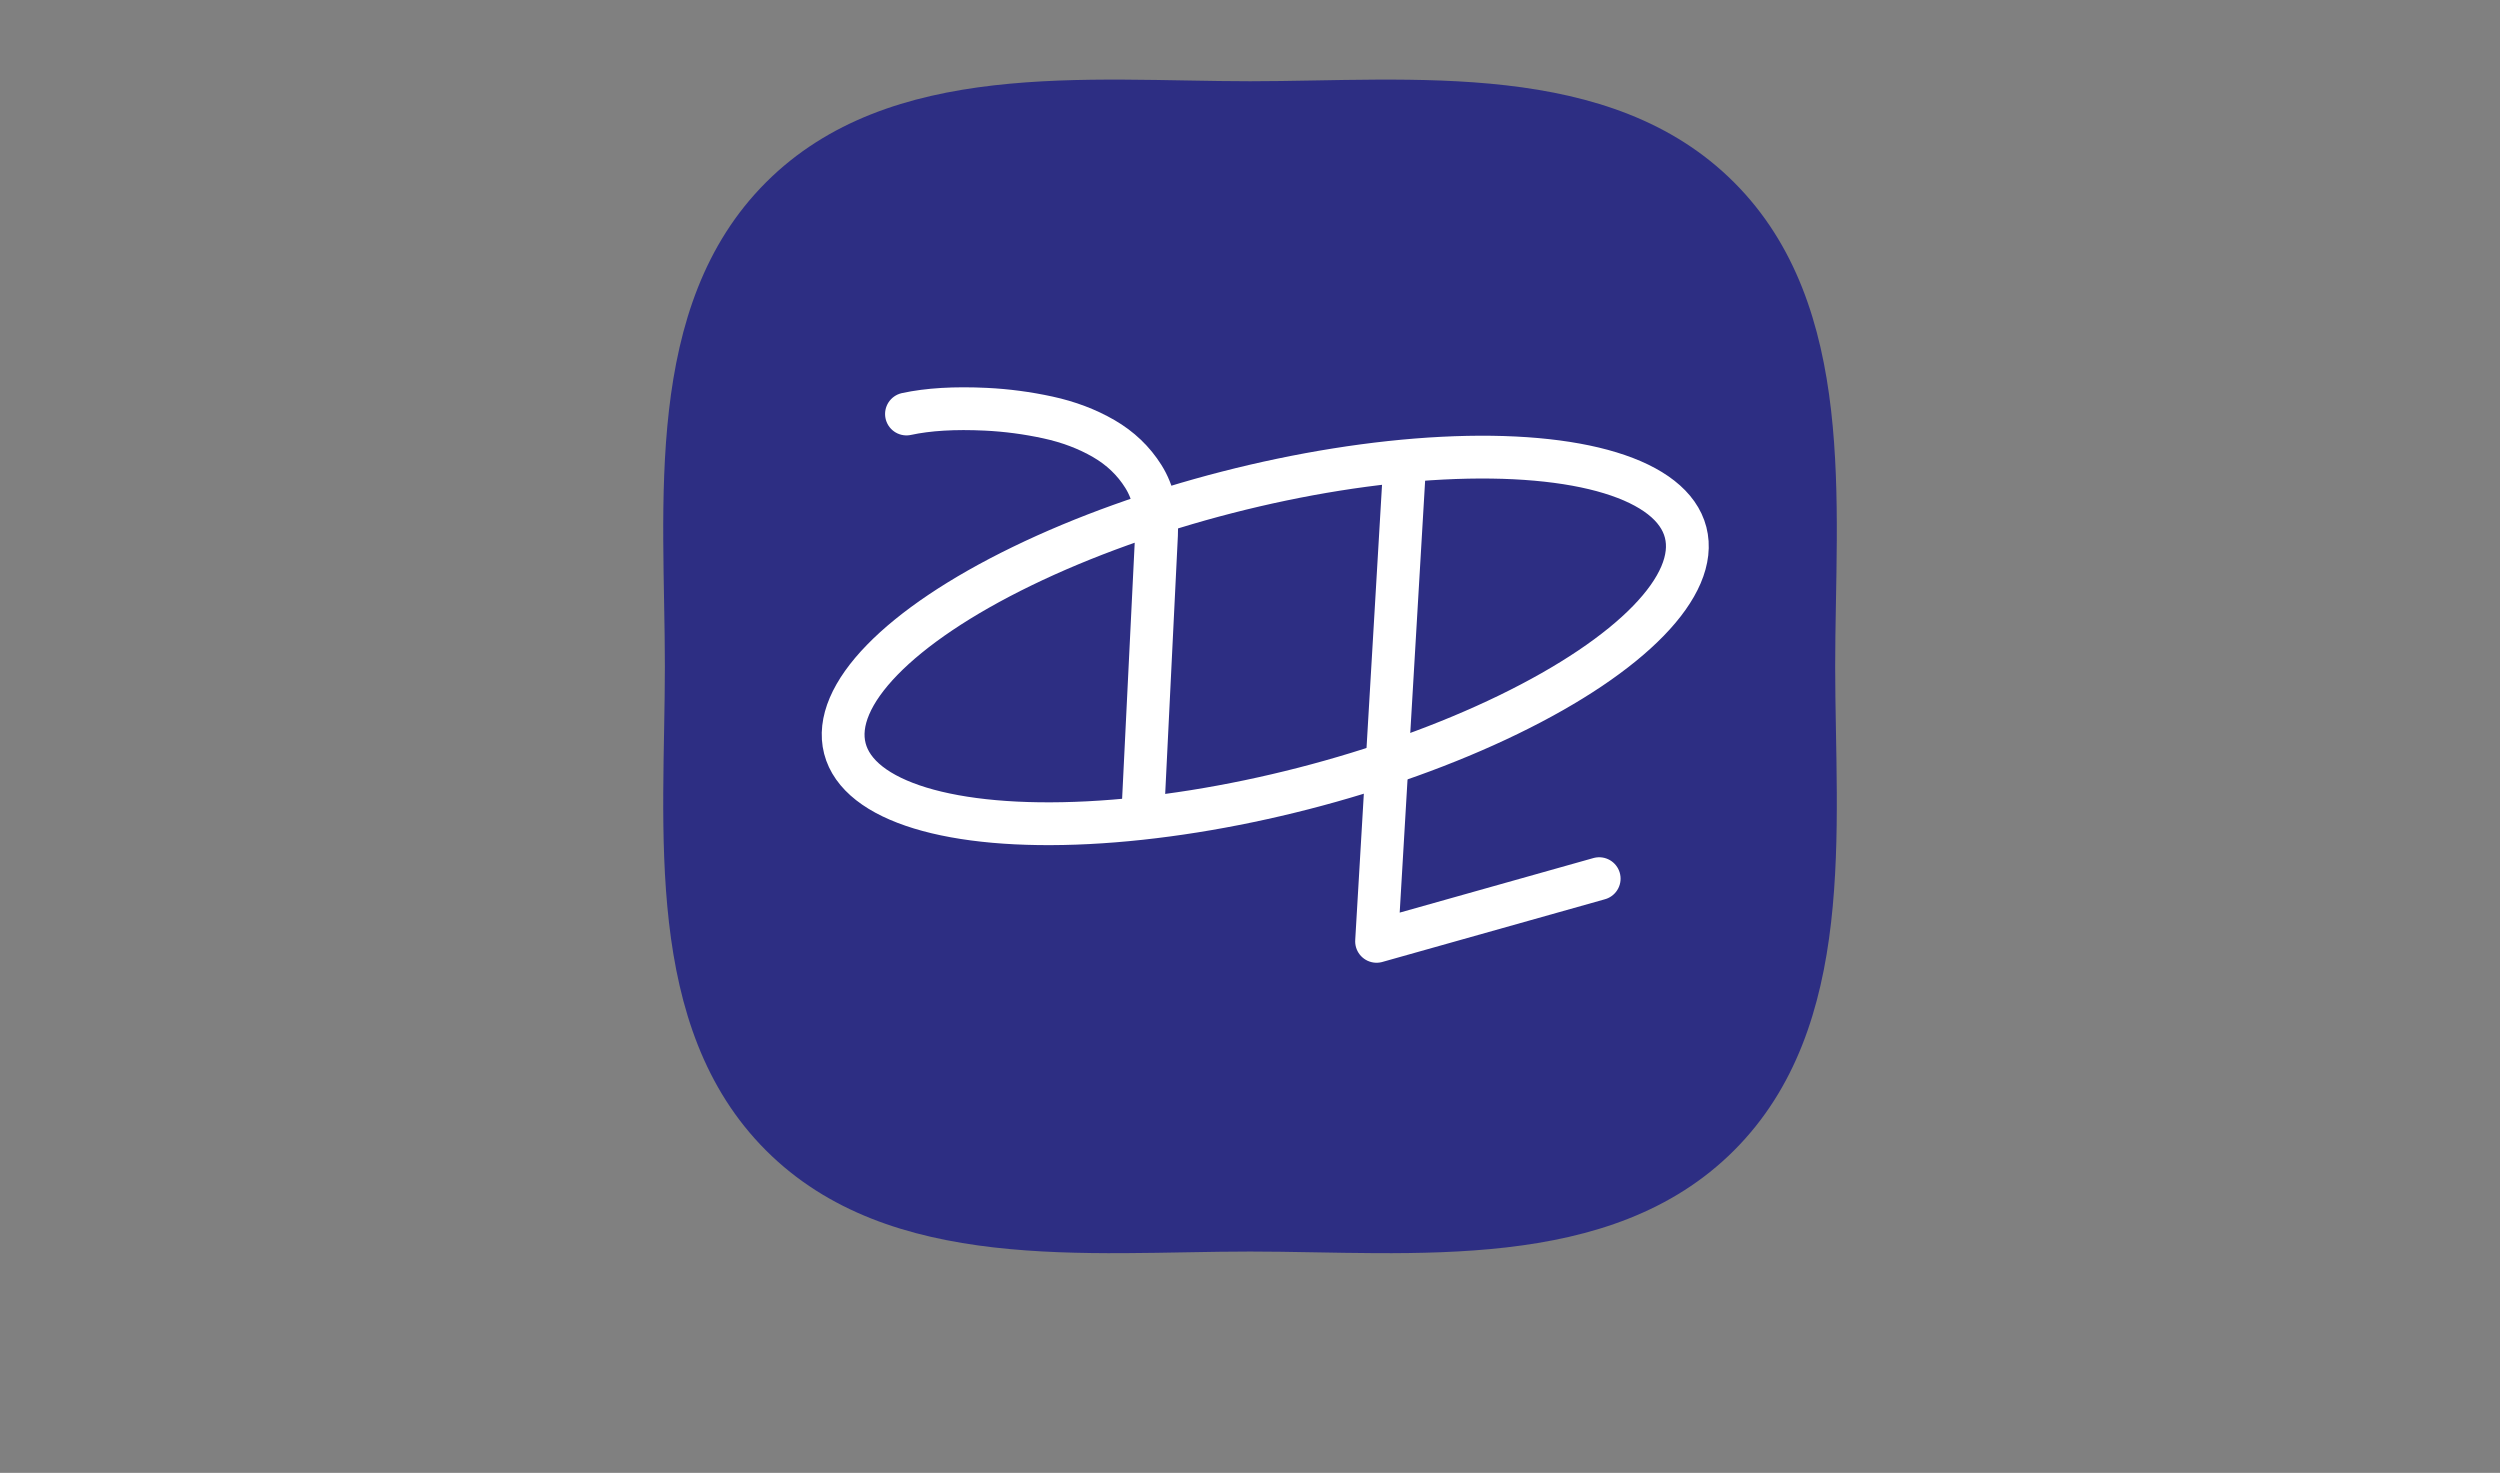
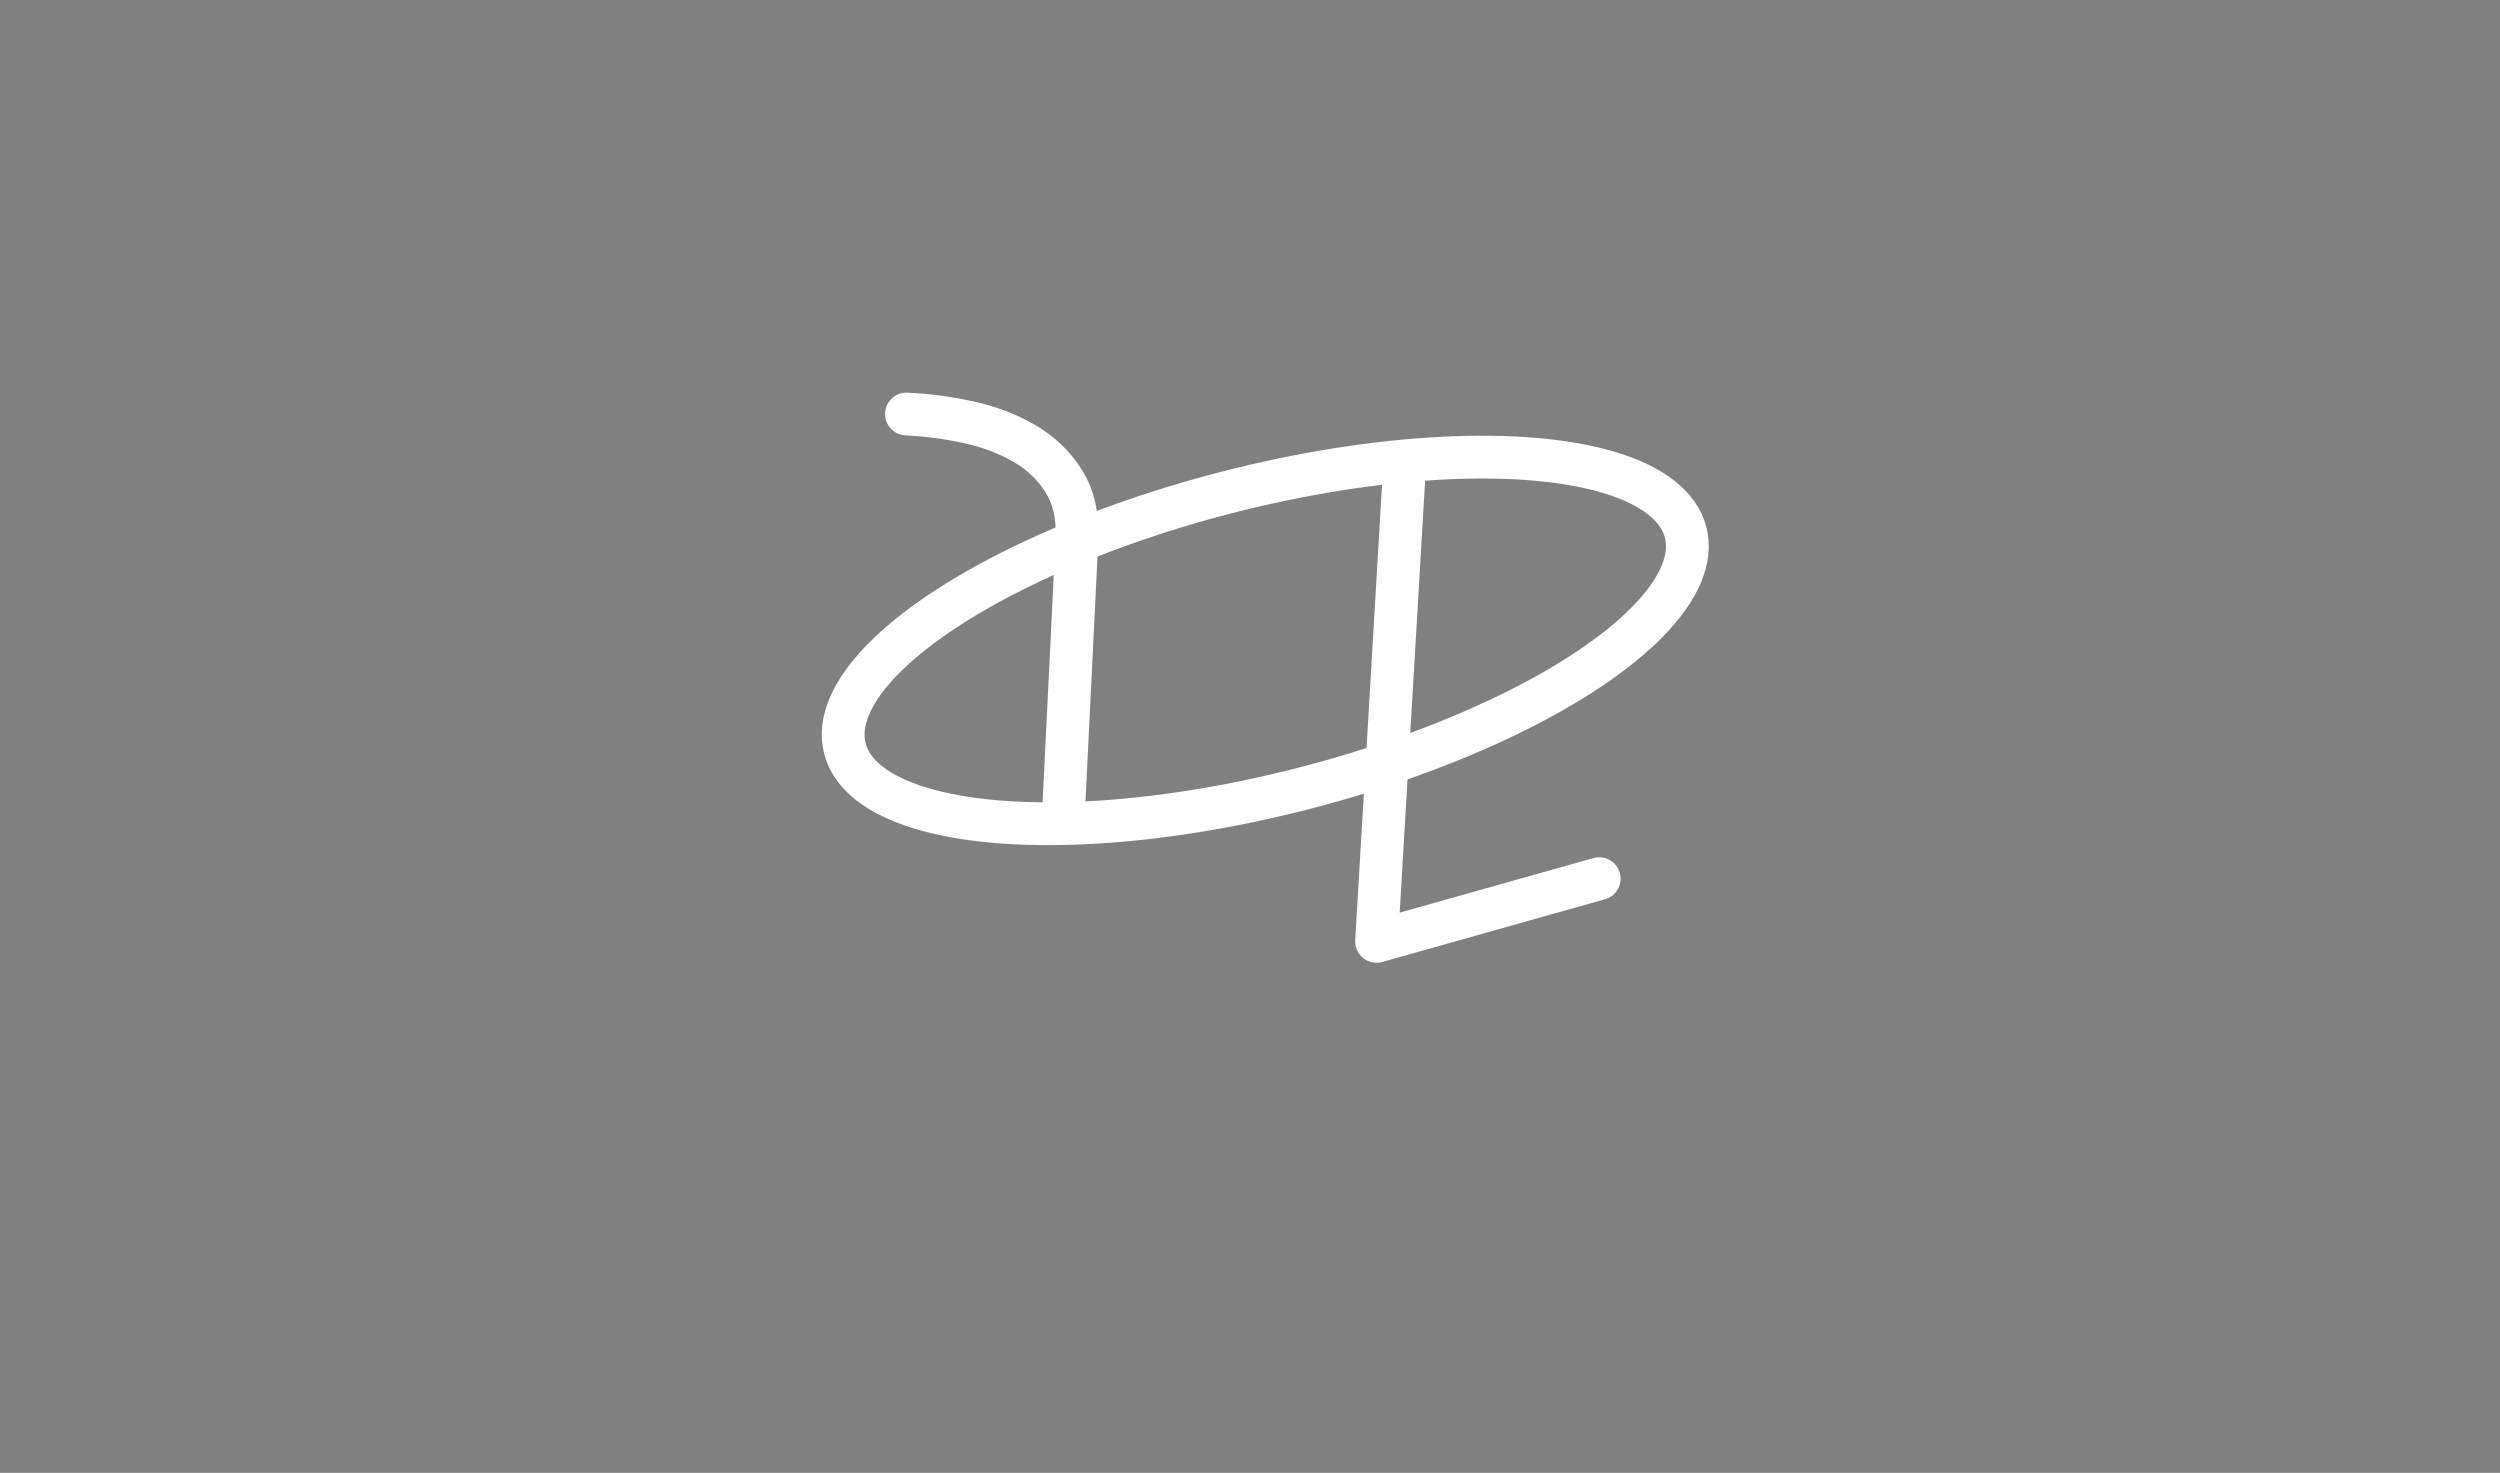
<svg xmlns="http://www.w3.org/2000/svg" version="1.1" x="0px" y="0px" viewBox="0 0 525.89 309.82" style="enable-background:new 0 0 525.89 309.82;" xml:space="preserve">
  <rect x="0" y="0" width="525.89" height="309.82" fill="#808080" stroke="none" />
  <style type="text/css">
	.st0{fill:#2D2E83;}
	.st1{fill:none;stroke:#FFFFFF;stroke-width:9;stroke-miterlimit:10;}
	.st2{fill:none;stroke:#FFFFFF;stroke-width:9;stroke-linecap:round;stroke-miterlimit:10;}
	.st3{fill:none;stroke:#FFFFFF;stroke-width:9;stroke-linecap:round;stroke-linejoin:round;stroke-miterlimit:10;}
</style>
  <g id="Calque_1">
</g>
  <g id="Calque_2">
    <g>
-       <path class="st0" d="M386.04,140.18c0,33.99,4.79,75.76-21.27,101.82s-67.83,21.27-101.82,21.27s-75.76,4.79-101.82-21.27    s-21.27-67.83-21.27-101.82s-4.79-75.76,21.27-101.82s67.83-21.27,101.82-21.27s75.76-4.79,101.82,21.27    S386.04,106.19,386.04,140.18z" />
      <g>
        <ellipse transform="matrix(0.969 -0.249 0.249 0.969 -25.15 70.472)" class="st1" cx="266.02" cy="134.66" rx="91.26" ry="32.15" />
        <g>
-           <path class="st2" d="M190.68,87.09c4.57-0.99,10.14-1.32,16.74-1c4.36,0.21,8.7,0.79,13.03,1.73c4.33,0.94,8.24,2.42,11.73,4.44      c3.49,2.02,6.28,4.68,8.35,7.99c2.07,3.31,2.99,7.38,2.75,12.23l-2.81,57.17" />
+           <path class="st2" d="M190.68,87.09c4.36,0.21,8.7,0.79,13.03,1.73c4.33,0.94,8.24,2.42,11.73,4.44      c3.49,2.02,6.28,4.68,8.35,7.99c2.07,3.31,2.99,7.38,2.75,12.23l-2.81,57.17" />
        </g>
        <polyline class="st3" points="295.42,98.68 289.57,198.02 336.4,184.83    " />
      </g>
    </g>
  </g>
</svg>